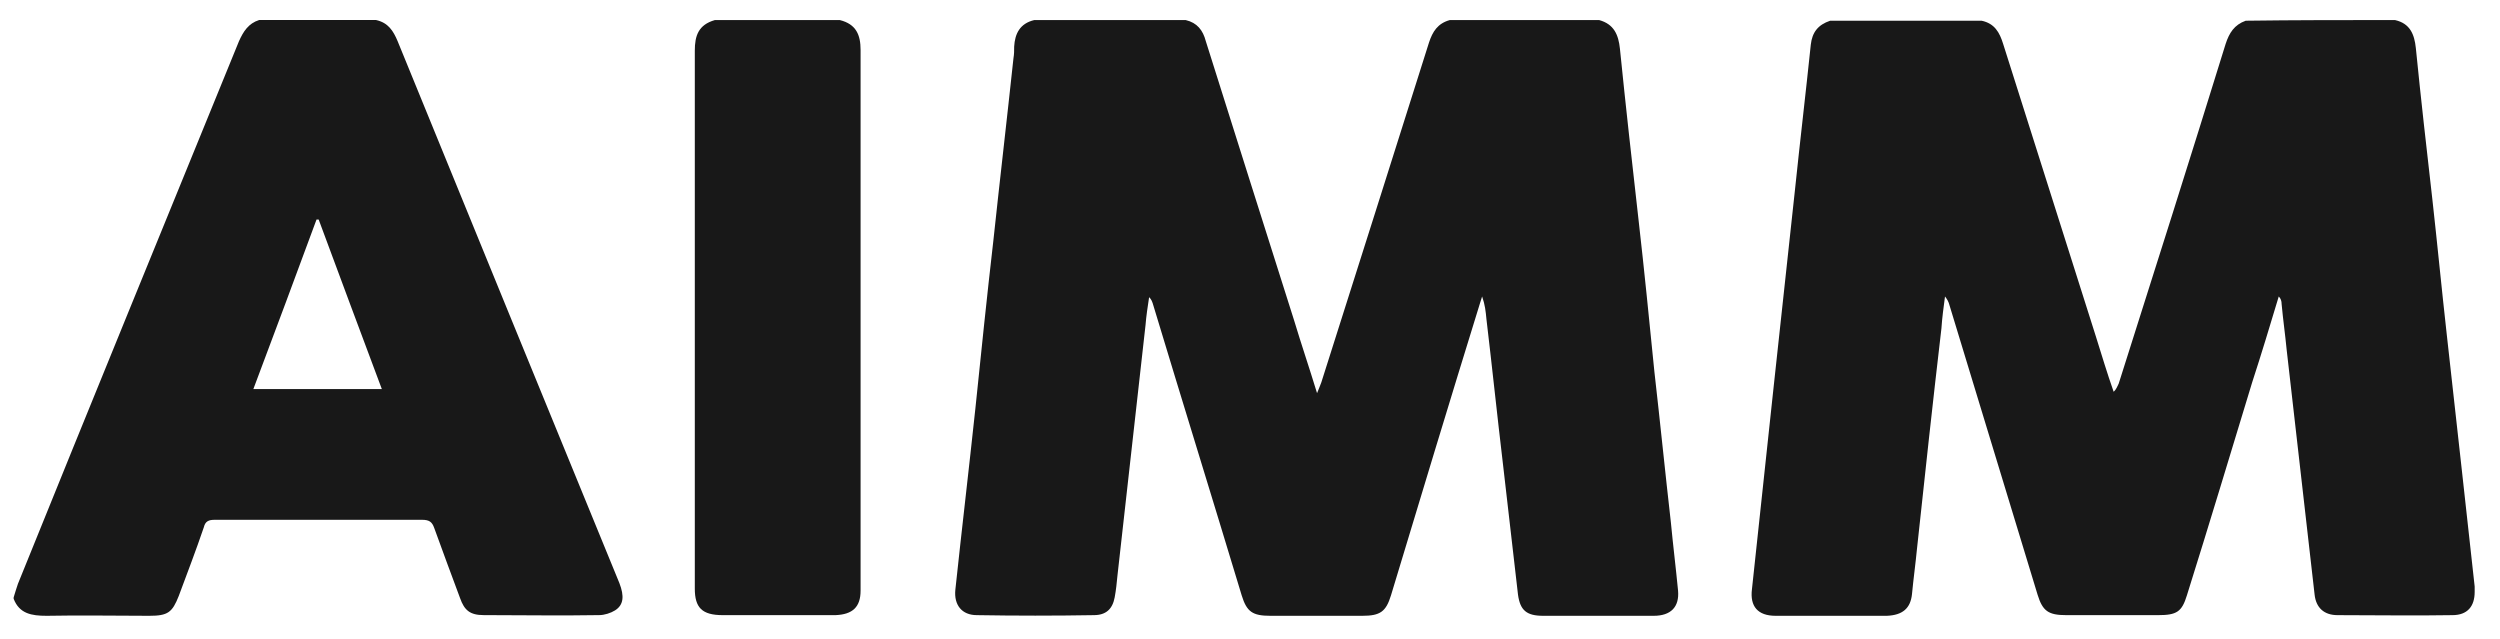
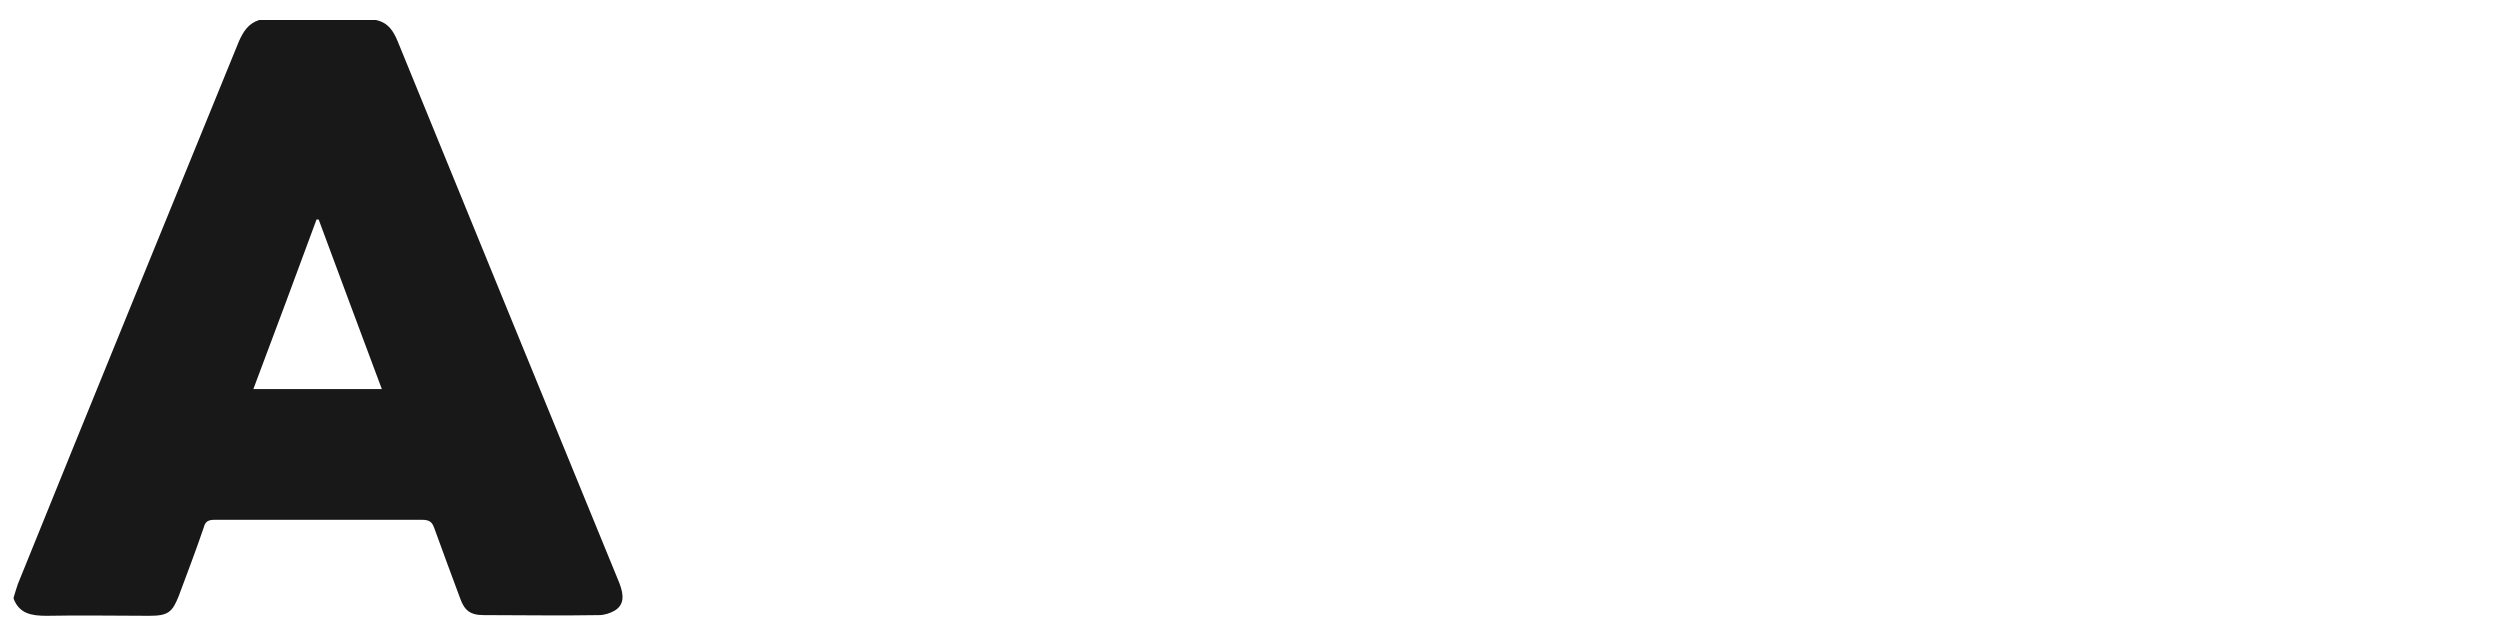
<svg xmlns="http://www.w3.org/2000/svg" width="90" height="23" viewBox="0 0 90 23" fill="none">
-   <path fill-rule="evenodd" clip-rule="evenodd" d="M57.568 0.722C58.11 0.869 58.265 1.261 58.317 1.751C58.524 3.81 58.756 5.869 58.989 7.928C59.196 9.742 59.376 11.556 59.557 13.37C59.764 15.183 59.945 16.997 60.152 18.811C60.229 19.62 60.332 20.453 60.41 21.262C60.462 21.851 60.151 22.169 59.532 22.169C58.214 22.169 56.896 22.169 55.553 22.169C54.958 22.169 54.726 21.973 54.648 21.409C54.467 19.841 54.286 18.272 54.106 16.703C53.899 14.963 53.718 13.223 53.511 11.482C53.486 11.213 53.46 10.967 53.356 10.673C53.331 10.747 53.305 10.845 53.279 10.918C52.194 14.424 51.134 17.929 50.075 21.434C49.894 22.022 49.687 22.169 49.041 22.169C47.931 22.169 46.819 22.169 45.734 22.169C45.088 22.169 44.882 22.022 44.701 21.434C43.642 17.929 42.556 14.424 41.497 10.918C41.471 10.845 41.445 10.771 41.368 10.698C41.316 11.041 41.264 11.384 41.239 11.703C40.903 14.693 40.567 17.708 40.231 20.698C40.205 20.968 40.179 21.238 40.128 21.507C40.05 21.924 39.818 22.145 39.378 22.145C37.983 22.169 36.562 22.169 35.167 22.145C34.624 22.145 34.34 21.777 34.392 21.238C34.624 19.056 34.883 16.875 35.115 14.693C35.322 12.683 35.529 10.673 35.761 8.663C35.994 6.482 36.252 4.276 36.485 2.094C36.51 1.947 36.51 1.825 36.51 1.678C36.536 1.212 36.717 0.844 37.234 0.722C39.042 0.722 40.877 0.722 42.685 0.722C43.099 0.82 43.306 1.089 43.409 1.482C44.468 4.84 45.528 8.198 46.587 11.531C46.845 12.389 47.13 13.223 47.414 14.154C47.491 13.982 47.517 13.884 47.569 13.762C48.861 9.693 50.153 5.624 51.444 1.531C51.574 1.138 51.754 0.844 52.194 0.722C53.925 0.722 55.759 0.722 57.568 0.722Z" fill="#181818" />
-   <path fill-rule="evenodd" clip-rule="evenodd" d="M86.22 0.722C86.763 0.844 86.918 1.236 86.97 1.727C87.15 3.54 87.357 5.354 87.564 7.168C87.745 8.786 87.9 10.404 88.081 12.021C88.261 13.639 88.442 15.281 88.623 16.899C88.778 18.296 88.933 19.694 89.088 21.115C89.088 21.189 89.088 21.262 89.088 21.311C89.088 21.826 88.83 22.145 88.287 22.145C86.918 22.169 85.549 22.145 84.153 22.145C83.662 22.145 83.378 21.875 83.326 21.409C82.991 18.468 82.655 15.527 82.319 12.585C82.267 12.046 82.19 11.507 82.138 10.943C82.138 10.845 82.112 10.747 82.035 10.673C81.725 11.703 81.415 12.732 81.079 13.762C80.304 16.311 79.528 18.885 78.728 21.434C78.547 22.022 78.366 22.145 77.694 22.145C76.583 22.145 75.472 22.145 74.387 22.145C73.741 22.145 73.534 21.998 73.353 21.409C72.294 17.929 71.235 14.448 70.175 10.967C70.15 10.869 70.098 10.771 70.02 10.673C69.969 11.066 69.917 11.433 69.891 11.825C69.581 14.473 69.297 17.095 69.013 19.742C68.961 20.282 68.883 20.846 68.832 21.385C68.78 21.899 68.496 22.145 67.927 22.169C66.584 22.169 65.266 22.169 63.923 22.169C63.277 22.169 62.993 21.826 63.07 21.213C63.328 18.811 63.587 16.409 63.845 13.982C64.104 11.605 64.362 9.203 64.62 6.825C64.801 5.085 65.008 3.344 65.189 1.604C65.24 1.163 65.447 0.893 65.886 0.746C67.695 0.746 69.529 0.746 71.338 0.746C71.803 0.844 71.984 1.163 72.113 1.58C73.224 5.085 74.335 8.59 75.446 12.095C75.653 12.757 75.859 13.443 76.092 14.105C76.195 14.007 76.221 13.909 76.273 13.811C77.565 9.742 78.857 5.673 80.123 1.58C80.252 1.187 80.433 0.893 80.846 0.746C82.577 0.722 84.386 0.722 86.22 0.722Z" fill="#181818" />
  <path fill-rule="evenodd" clip-rule="evenodd" d="M13.539 0.721C13.978 0.819 14.159 1.113 14.314 1.481C16.975 8.001 19.637 14.497 22.298 20.992C22.479 21.458 22.453 21.776 22.143 21.973C21.988 22.071 21.755 22.144 21.575 22.144C20.179 22.169 18.81 22.144 17.415 22.144C16.924 22.144 16.717 21.973 16.562 21.531C16.252 20.698 15.942 19.865 15.632 19.007C15.554 18.786 15.451 18.713 15.193 18.713C12.712 18.713 10.206 18.713 7.726 18.713C7.519 18.713 7.39 18.762 7.338 18.982C7.054 19.816 6.744 20.624 6.434 21.458C6.201 22.046 6.046 22.169 5.374 22.169C4.134 22.169 2.92 22.144 1.68 22.169C1.137 22.169 0.698 22.095 0.491 21.556C0.491 21.531 0.491 21.507 0.491 21.507C0.543 21.335 0.595 21.164 0.646 21.017C3.282 14.497 5.943 8.001 8.604 1.481C8.759 1.138 8.94 0.844 9.328 0.721C10.723 0.721 12.144 0.721 13.539 0.721ZM13.746 14.006C12.971 11.947 12.221 9.913 11.472 7.903C11.446 7.903 11.42 7.903 11.395 7.903C10.645 9.937 9.896 11.947 9.121 14.006C10.723 14.006 12.221 14.006 13.746 14.006Z" fill="#181818" />
-   <path fill-rule="evenodd" clip-rule="evenodd" d="M30.232 0.722C30.826 0.869 30.981 1.261 30.981 1.8C30.981 8.222 30.981 14.669 30.981 21.091C30.981 21.14 30.981 21.213 30.981 21.262C30.981 21.851 30.697 22.12 30.077 22.145C29.379 22.145 28.682 22.145 28.01 22.145C27.338 22.145 26.692 22.145 26.02 22.145C25.271 22.145 25.013 21.875 25.013 21.189C25.013 18.37 25.013 15.551 25.013 12.757C25.013 9.105 25.013 5.452 25.013 1.825C25.013 1.285 25.142 0.893 25.736 0.722C27.209 0.722 28.707 0.722 30.232 0.722Z" fill="#181818" />
</svg>